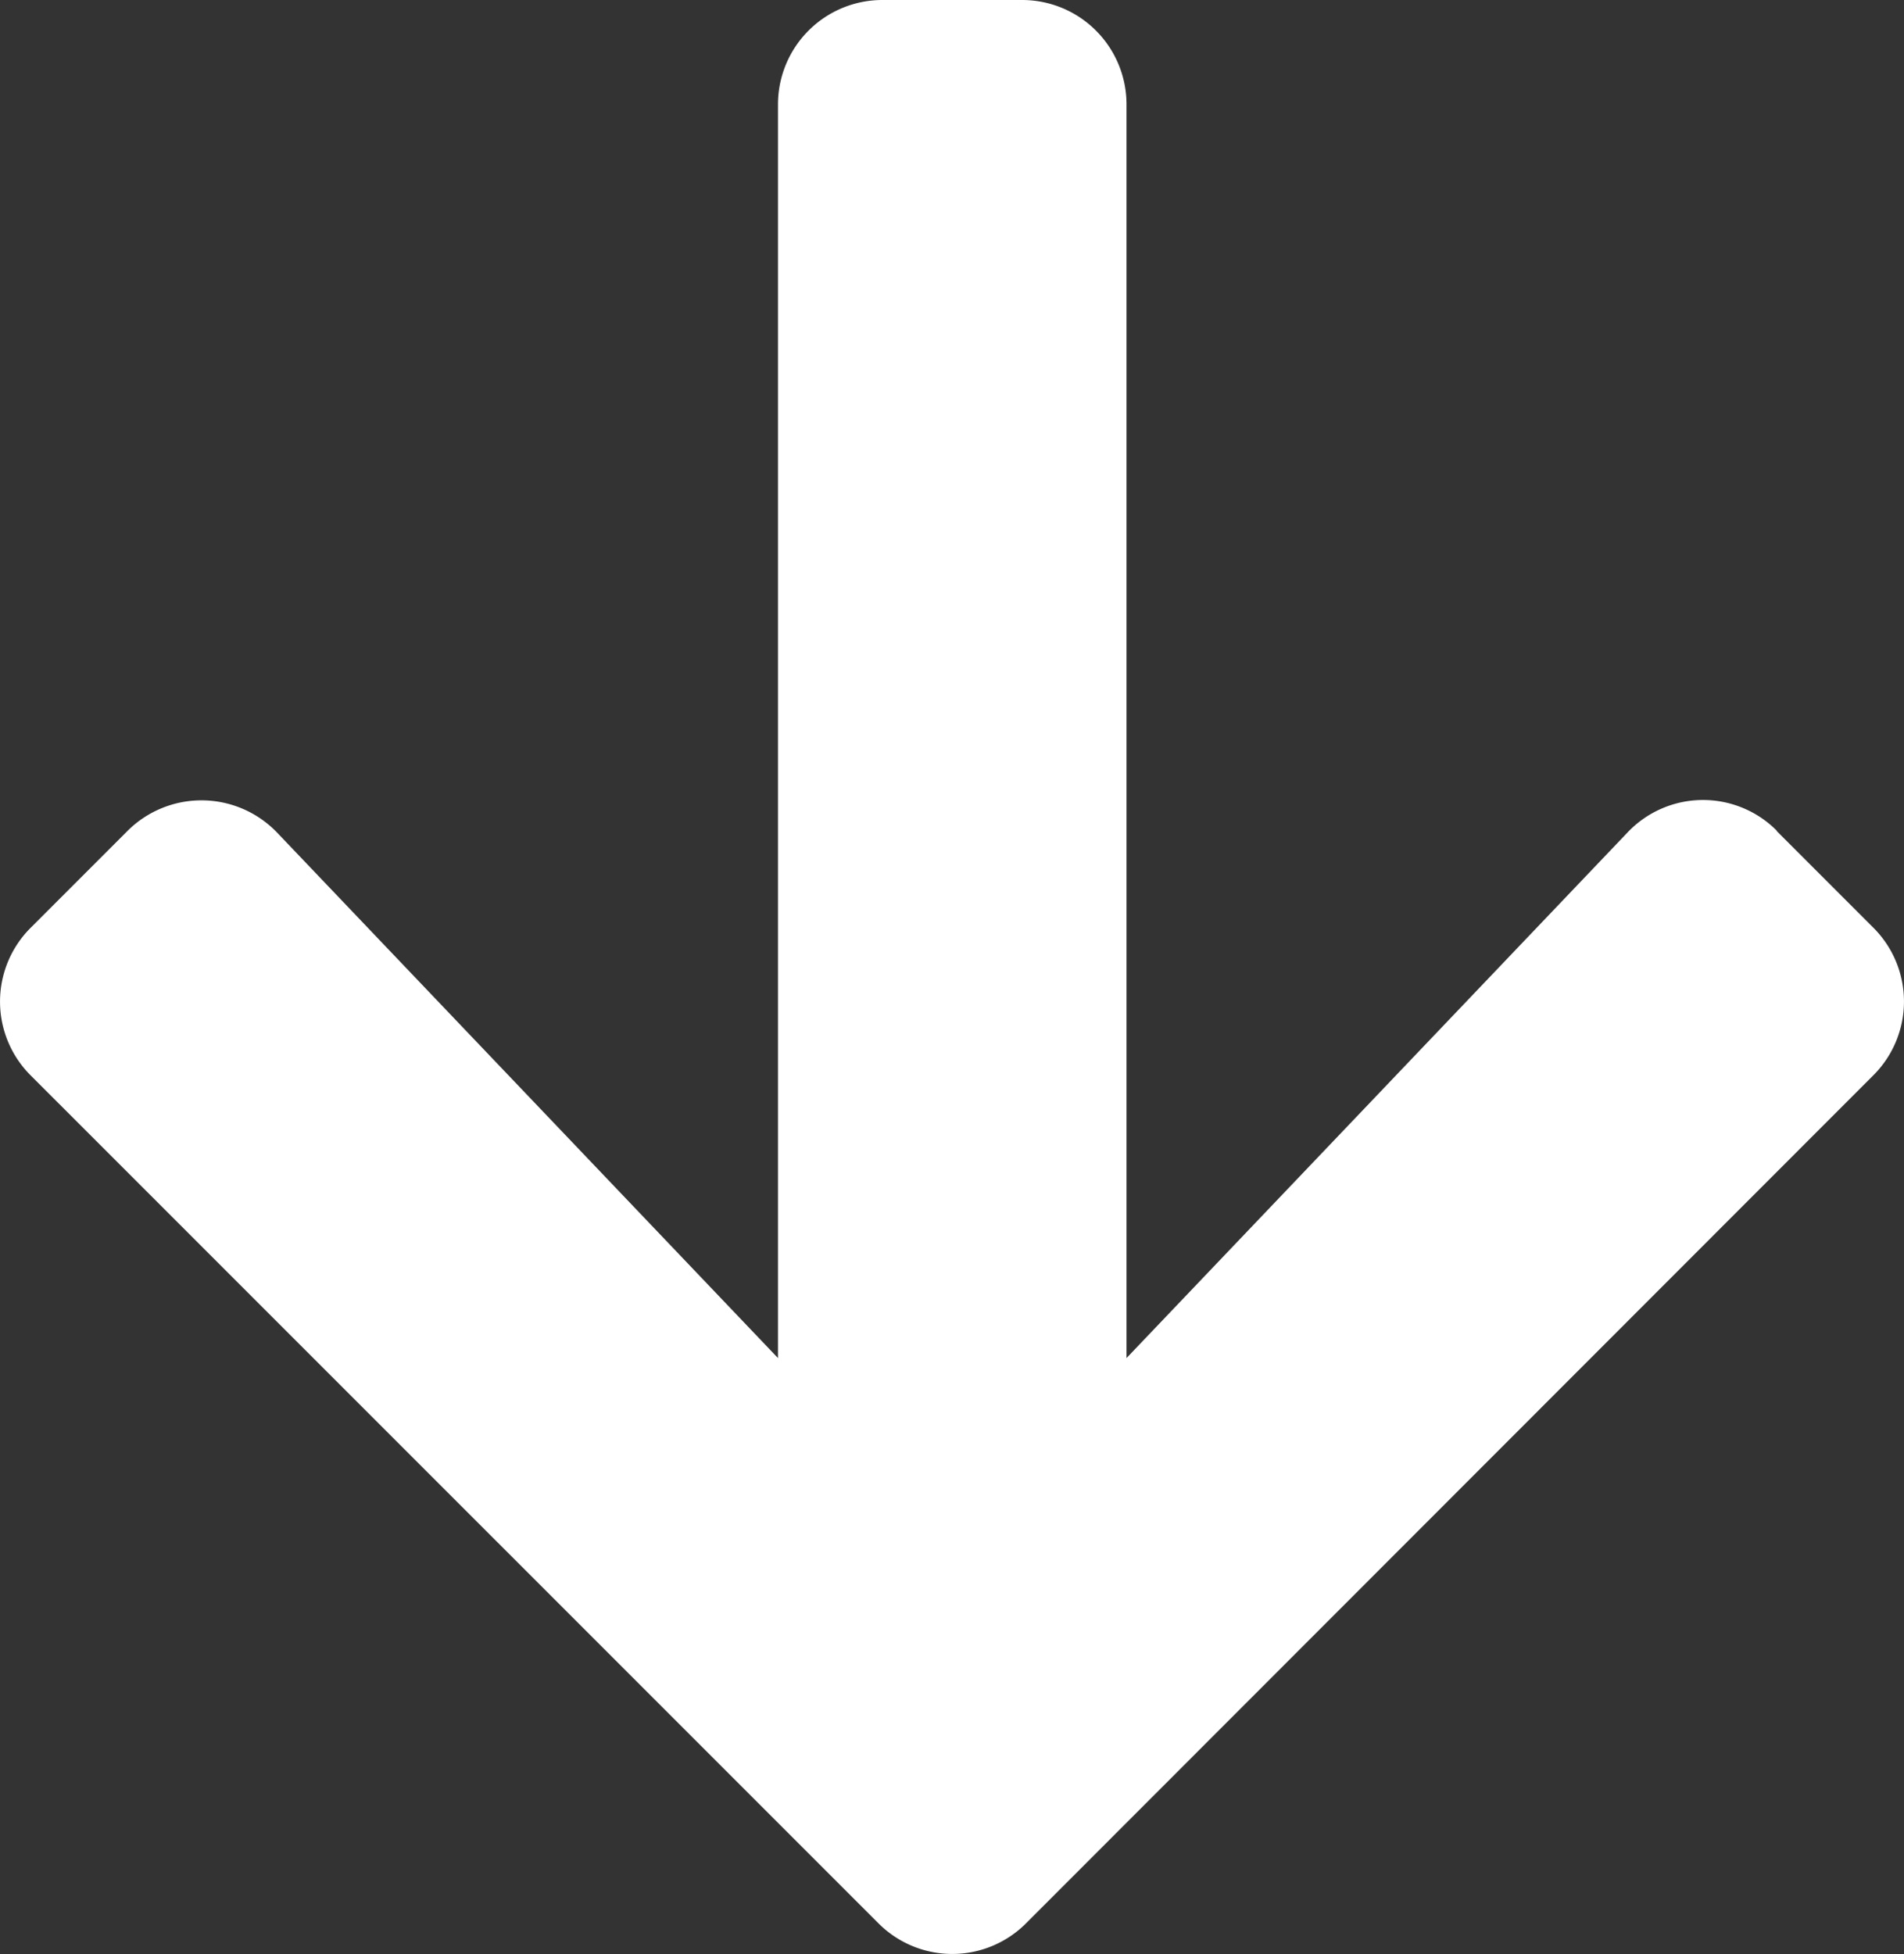
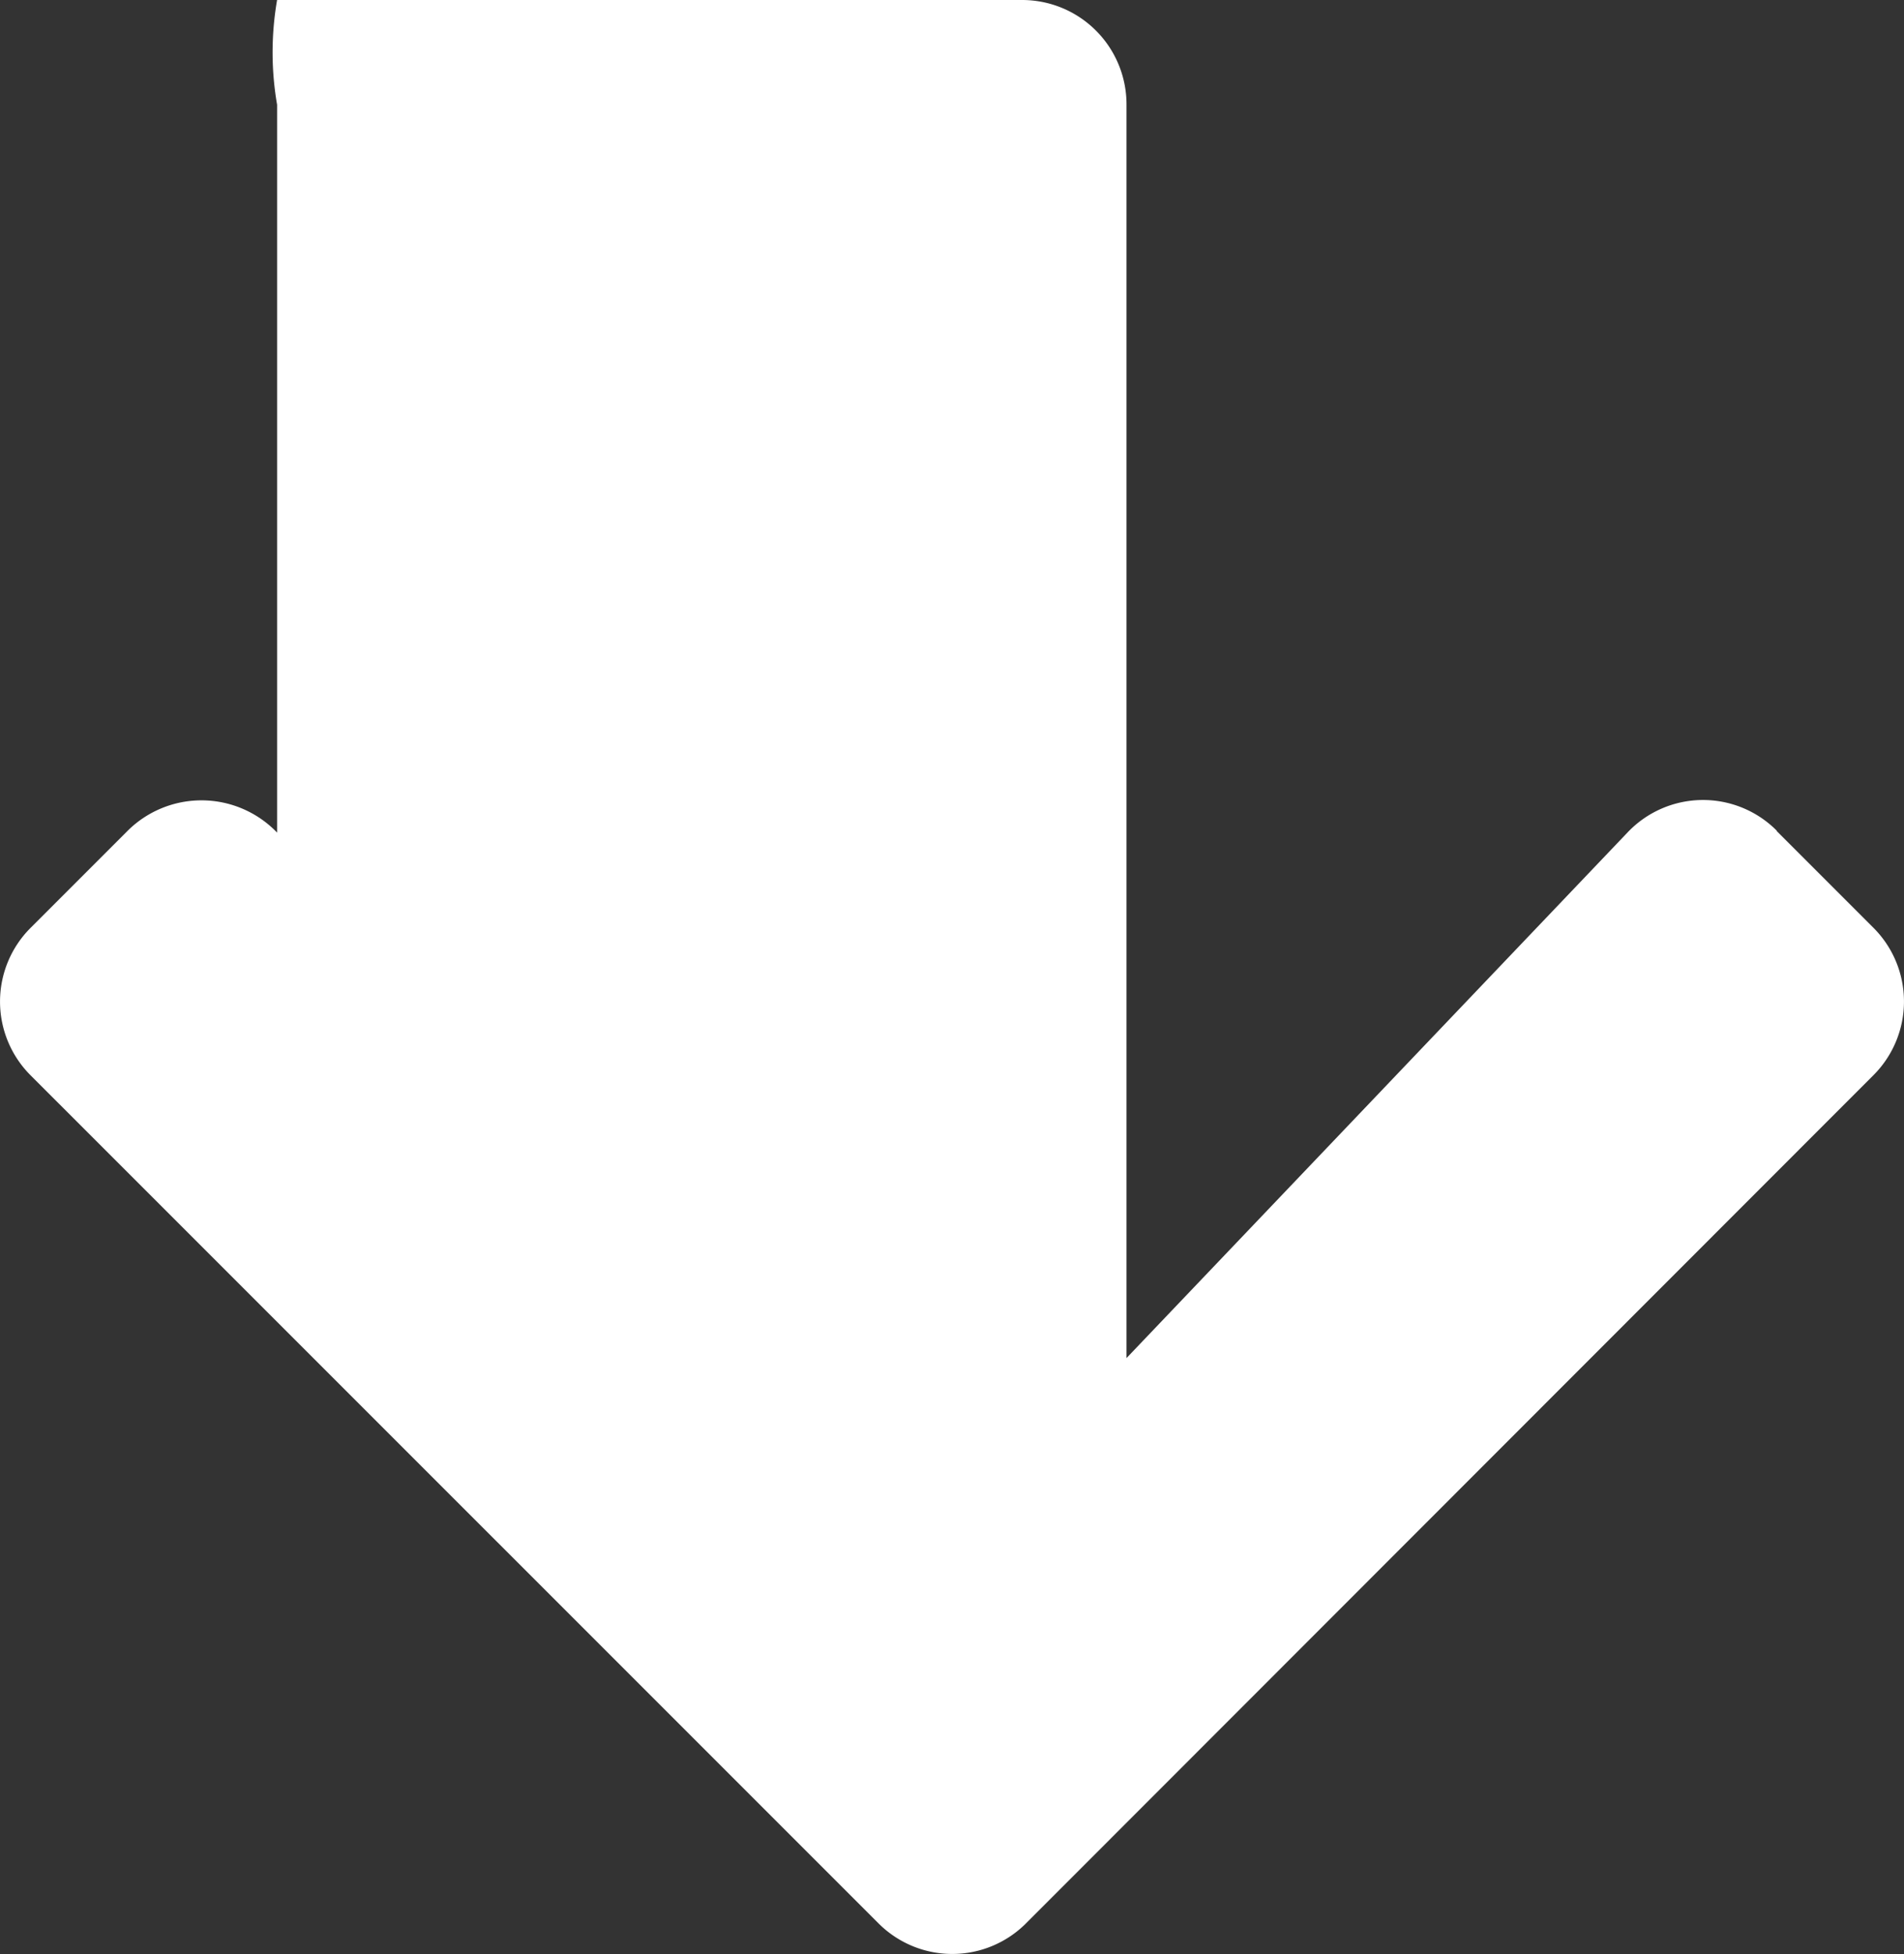
<svg xmlns="http://www.w3.org/2000/svg" width="19.006" height="19.5" viewBox="0 0 19.006 19.5">
  <rect x="0" y="0" width="19.006" height="19.5" fill="#333333" stroke="none" />
-   <path id="arrow-down-solid" d="M23.383,40.291l.966.966a1.04,1.04,0,0,1,0,1.475l-8.456,8.461a1.04,1.04,0,0,1-1.475,0L5.957,42.733a1.04,1.04,0,0,1,0-1.475l.966-.966a1.046,1.046,0,0,1,1.493.017l5,5.244V33.045A1.042,1.042,0,0,1,14.457,32h1.393a1.042,1.042,0,0,1,1.045,1.045V45.553l5-5.244a1.038,1.038,0,0,1,1.493-.017Z" transform="translate(-5.65 -32)" fill="#fff" />
+   <path id="arrow-down-solid" d="M23.383,40.291l.966.966a1.04,1.04,0,0,1,0,1.475l-8.456,8.461a1.04,1.04,0,0,1-1.475,0L5.957,42.733a1.04,1.04,0,0,1,0-1.475l.966-.966a1.046,1.046,0,0,1,1.493.017V33.045A1.042,1.042,0,0,1,14.457,32h1.393a1.042,1.042,0,0,1,1.045,1.045V45.553l5-5.244a1.038,1.038,0,0,1,1.493-.017Z" transform="translate(-5.65 -32)" fill="#fff" />
</svg>